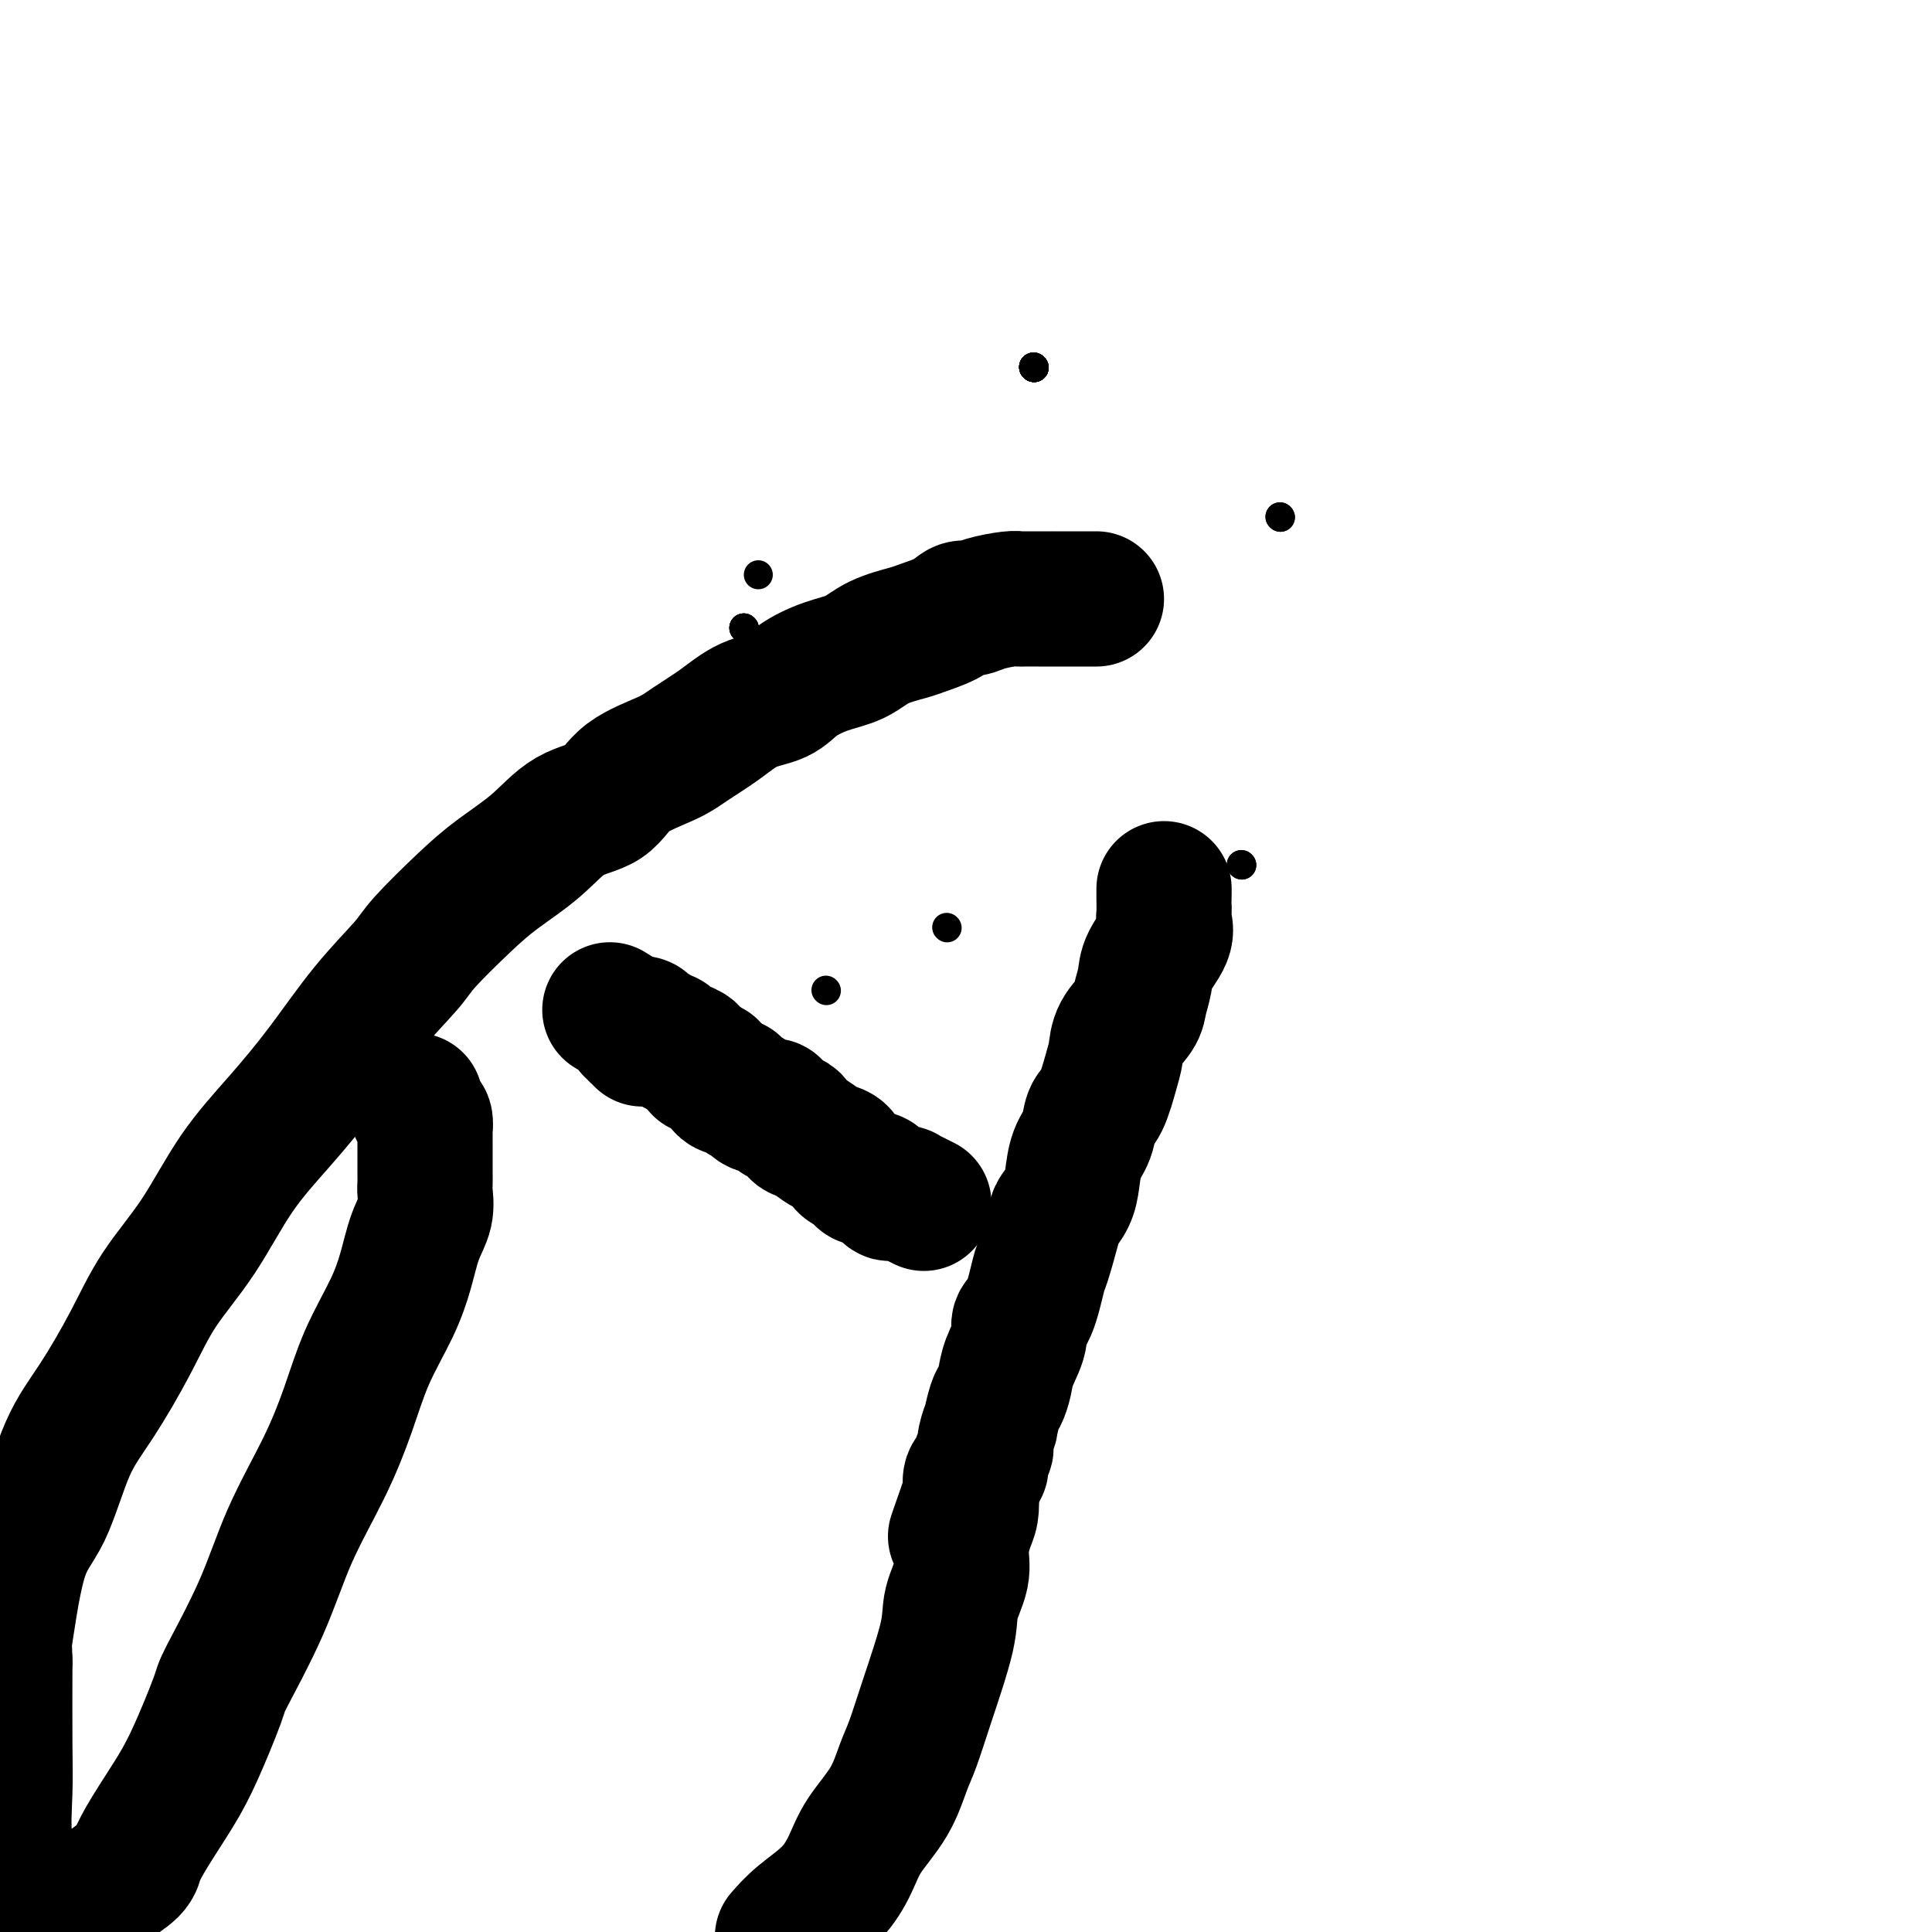
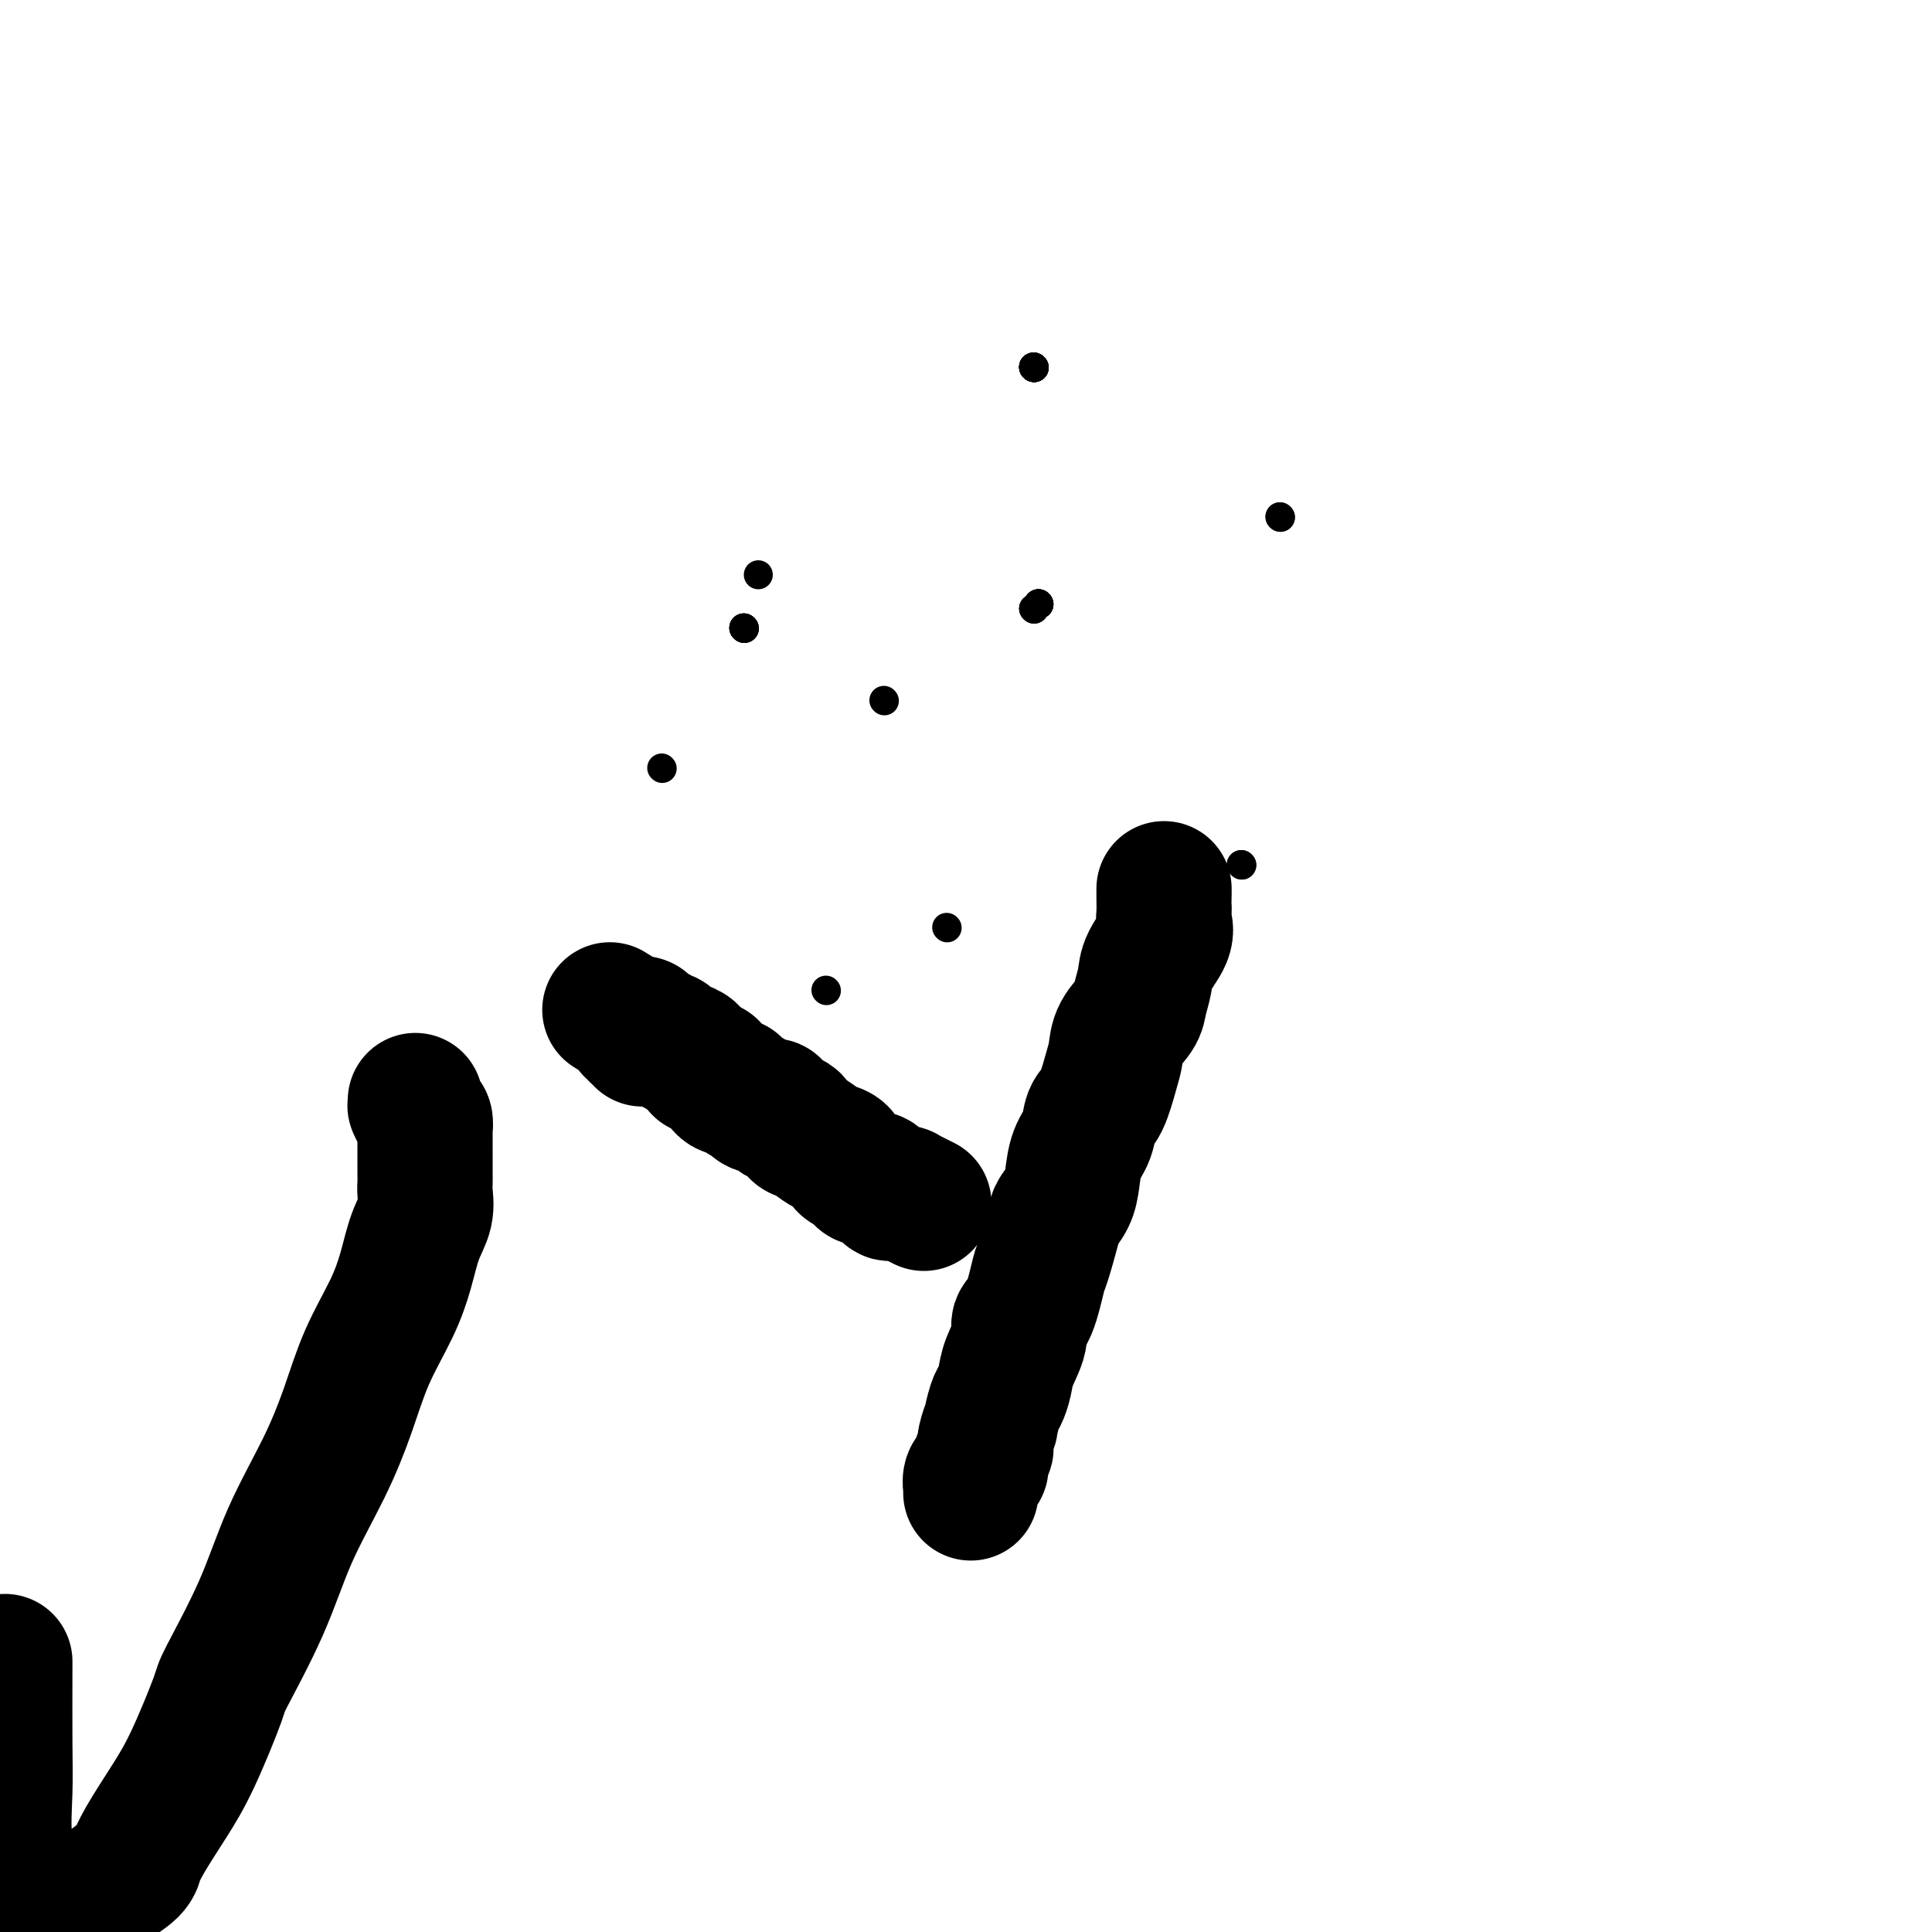
<svg xmlns="http://www.w3.org/2000/svg" viewBox="0 0 400 400" version="1.1">
  <g fill="none" stroke="#000000" stroke-width="6" stroke-linecap="round" stroke-linejoin="round">
    <path d="M196,192c0.000,0.000 0.100,0.100 0.1,0.1" />
    <path d="M214,126c0.000,0.000 0.100,0.100 0.1,0.1" />
    <path d="M214,126c0.000,0.000 0.100,0.100 0.1,0.1" />
    <path d="M214,126c0.000,0.000 0.100,0.100 0.1,0.1" />
    <path d="M215,125c0.000,0.000 0.100,0.100 0.1,0.1" />
    <path d="M215,125c0.000,0.000 0.100,0.100 0.1,0.1" />
    <path d="M215,125c0.000,0.000 0.100,0.100 0.1,0.1" />
    <path d="M215,125c0.000,0.000 0.100,0.100 0.1,0.1" />
    <path d="M215,125c0.000,0.000 0.100,0.100 0.1,0.1" />
    <path d="M215,125c0.000,0.000 0.100,0.100 0.1,0.1" />
-     <path d="M215,125c0.000,0.000 0.100,0.100 0.1,0.1" />
-     <path d="M214,76c0.000,0.000 0.100,0.100 0.1,0.1" />
    <path d="M214,76c0.000,0.000 0.100,0.100 0.1,0.1" />
    <path d="M214,76c0.000,0.000 0.100,0.100 0.1,0.1" />
    <path d="M214,76c0.000,0.000 0.100,0.100 0.1,0.1" />
    <path d="M214,76c0.000,0.000 0.100,0.100 0.1,0.1" />
    <path d="M214,76c0.000,0.000 0.100,0.100 0.1,0.1" />
    <path d="M214,76c0.000,0.000 0.100,0.100 0.1,0.1" />
    <path d="M214,76c0.000,0.000 0.100,0.100 0.1,0.1" />
    <path d="M214,76c0.000,0.000 0.100,0.100 0.1,0.1" />
    <path d="M214,76c0.000,0.000 0.100,0.100 0.1,0.1" />
    <path d="M171,205c0.000,0.000 0.100,0.100 0.1,0.1" />
    <path d="M137,159c0.000,0.000 0.100,0.100 0.1,0.1" />
    <path d="M157,119c0.000,0.000 0.000,0.000 0,0c0.000,0.000 0.000,0.000 0,0" />
    <path d="M154,130c0.000,0.000 0.100,0.100 0.1,0.1" />
    <path d="M154,130c0.000,0.000 0.100,0.100 0.1,0.1" />
    <path d="M154,130c0.000,0.000 0.100,0.100 0.1,0.1" />
    <path d="M154,130c0.000,0.000 0.100,0.100 0.1,0.1" />
    <path d="M265,107c0.000,0.000 0.100,0.100 0.1,0.1" />
    <path d="M265,107c0.000,0.000 0.100,0.100 0.1,0.1" />
    <path d="M257,179c0.000,0.000 0.100,0.100 0.1,0.1" />
    <path d="M257,179c0.000,0.000 0.100,0.100 0.1,0.1" />
    <path d="M183,145c0.000,0.000 0.100,0.100 0.1,0.1" />
-     <path d="M183,145c0.000,0.000 0.100,0.100 0.1,0.1" />
  </g>
  <g fill="none" stroke="#000000" stroke-width="28" stroke-linecap="round" stroke-linejoin="round">
    <path d="M191,249c0.242,0.121 0.485,0.243 0,0c-0.485,-0.243 -1.697,-0.850 -2,-1c-0.303,-0.150 0.304,0.156 0,0c-0.304,-0.156 -1.521,-0.773 -2,-1c-0.479,-0.227 -0.222,-0.064 0,0c0.222,0.064 0.410,0.028 0,0c-0.410,-0.028 -1.418,-0.050 -2,0c-0.582,0.050 -0.737,0.172 -1,0c-0.263,-0.172 -0.634,-0.637 -1,-1c-0.366,-0.363 -0.727,-0.622 -1,-1c-0.273,-0.378 -0.458,-0.874 -1,-1c-0.542,-0.126 -1.440,0.117 -2,0c-0.560,-0.117 -0.783,-0.595 -1,-1c-0.217,-0.405 -0.427,-0.737 -1,-1c-0.573,-0.263 -1.508,-0.456 -2,-1c-0.492,-0.544 -0.542,-1.440 -1,-2c-0.458,-0.560 -1.325,-0.784 -2,-1c-0.675,-0.216 -1.159,-0.424 -2,-1c-0.841,-0.576 -2.041,-1.522 -3,-2c-0.959,-0.478 -1.678,-0.490 -2,-1c-0.322,-0.510 -0.247,-1.518 -1,-2c-0.753,-0.482 -2.333,-0.439 -3,-1c-0.667,-0.561 -0.421,-1.727 -1,-2c-0.579,-0.273 -1.982,0.346 -3,0c-1.018,-0.346 -1.652,-1.659 -2,-2c-0.348,-0.341 -0.411,0.289 -1,0c-0.589,-0.289 -1.703,-1.498 -2,-2c-0.297,-0.502 0.224,-0.296 0,0c-0.224,0.296 -1.192,0.683 -2,0c-0.808,-0.683 -1.454,-2.435 -2,-3c-0.546,-0.565 -0.991,0.056 -1,0c-0.009,-0.056 0.420,-0.788 0,-1c-0.420,-0.212 -1.689,0.097 -2,0c-0.311,-0.097 0.334,-0.600 0,-1c-0.334,-0.400 -1.648,-0.698 -2,-1c-0.352,-0.302 0.256,-0.607 0,-1c-0.256,-0.393 -1.378,-0.875 -2,-1c-0.622,-0.125 -0.744,0.106 -1,0c-0.256,-0.106 -0.646,-0.550 -1,-1c-0.354,-0.450 -0.672,-0.908 -1,-1c-0.328,-0.092 -0.666,0.182 -1,0c-0.334,-0.182 -0.664,-0.819 -1,-1c-0.336,-0.181 -0.677,0.095 -1,0c-0.323,-0.095 -0.626,-0.561 -1,-1c-0.374,-0.439 -0.818,-0.850 -1,-1c-0.182,-0.150 -0.100,-0.040 0,0c0.100,0.040 0.219,0.011 0,0c-0.219,-0.011 -0.777,-0.003 -1,0c-0.223,0.003 -0.112,0.001 0,0c0.112,-0.001 0.226,-0.000 0,0c-0.226,0.000 -0.792,0.000 -1,0c-0.208,-0.000 -0.060,-0.000 0,0c0.060,0.000 0.030,0.000 0,0" />
-     <path d="M131,212c-9.282,-5.724 -2.487,-1.534 0,0c2.487,1.534 0.666,0.411 0,0c-0.666,-0.411 -0.179,-0.110 0,0c0.179,0.110 0.048,0.028 0,0c-0.048,-0.028 -0.013,-0.004 0,0c0.013,0.004 0.003,-0.013 0,0c-0.003,0.013 -0.001,0.056 0,0c0.001,-0.056 -0.001,-0.211 0,0c0.001,0.211 0.004,0.788 0,1c-0.004,0.212 -0.015,0.061 0,0c0.015,-0.061 0.057,-0.030 0,0c-0.057,0.030 -0.211,0.061 0,0c0.211,-0.061 0.788,-0.212 1,0c0.212,0.212 0.061,0.789 0,1c-0.061,0.211 -0.030,0.057 0,0c0.030,-0.057 0.061,-0.016 0,0c-0.061,0.016 -0.212,0.008 0,0c0.212,-0.008 0.789,-0.016 1,0c0.211,0.016 0.057,0.057 0,0c-0.057,-0.057 -0.015,-0.211 0,0c0.015,0.211 0.004,0.789 0,1c-0.004,0.211 -0.001,0.057 0,0c0.001,-0.057 0.000,-0.015 0,0c-0.000,0.015 0.000,0.004 0,0c-0.000,-0.004 -0.001,-0.001 0,0c0.001,0.001 0.004,0.000 0,0c-0.004,-0.000 -0.015,-0.000 0,0c0.015,0.000 0.057,0.000 0,0c-0.057,-0.000 -0.211,-0.000 0,0c0.211,0.000 0.789,0.000 1,0c0.211,-0.000 0.057,-0.000 0,0c-0.057,0.000 -0.015,0.000 0,0c0.015,-0.000 0.004,-0.000 0,0c-0.004,0.000 -0.001,0.000 0,0c0.001,-0.000 0.000,-0.000 0,0c-0.000,0.000 -0.000,0.000 0,0c0.000,-0.000 0.000,-0.000 0,0" />
+     <path d="M131,212c-9.282,-5.724 -2.487,-1.534 0,0c2.487,1.534 0.666,0.411 0,0c-0.666,-0.411 -0.179,-0.110 0,0c-0.048,-0.028 -0.013,-0.004 0,0c0.013,0.004 0.003,-0.013 0,0c-0.003,0.013 -0.001,0.056 0,0c0.001,-0.056 -0.001,-0.211 0,0c0.001,0.211 0.004,0.788 0,1c-0.004,0.212 -0.015,0.061 0,0c0.015,-0.061 0.057,-0.030 0,0c-0.057,0.030 -0.211,0.061 0,0c0.211,-0.061 0.788,-0.212 1,0c0.212,0.212 0.061,0.789 0,1c-0.061,0.211 -0.030,0.057 0,0c0.030,-0.057 0.061,-0.016 0,0c-0.061,0.016 -0.212,0.008 0,0c0.212,-0.008 0.789,-0.016 1,0c0.211,0.016 0.057,0.057 0,0c-0.057,-0.057 -0.015,-0.211 0,0c0.015,0.211 0.004,0.789 0,1c-0.004,0.211 -0.001,0.057 0,0c0.001,-0.057 0.000,-0.015 0,0c-0.000,0.015 0.000,0.004 0,0c-0.000,-0.004 -0.001,-0.001 0,0c0.001,0.001 0.004,0.000 0,0c-0.004,-0.000 -0.015,-0.000 0,0c0.015,0.000 0.057,0.000 0,0c-0.057,-0.000 -0.211,-0.000 0,0c0.211,0.000 0.789,0.000 1,0c0.211,-0.000 0.057,-0.000 0,0c-0.057,0.000 -0.015,0.000 0,0c0.015,-0.000 0.004,-0.000 0,0c-0.004,0.000 -0.001,0.000 0,0c0.001,-0.000 0.000,-0.000 0,0c-0.000,0.000 -0.000,0.000 0,0c0.000,-0.000 0.000,-0.000 0,0" />
    <path d="M86,228c-0.006,-0.128 -0.012,-0.257 0,0c0.012,0.257 0.042,0.899 0,1c-0.042,0.101 -0.155,-0.340 0,0c0.155,0.340 0.577,1.461 1,2c0.423,0.539 0.845,0.497 1,1c0.155,0.503 0.041,1.552 0,2c-0.041,0.448 -0.011,0.294 0,1c0.011,0.706 0.003,2.273 0,3c-0.003,0.727 -0.001,0.616 0,1c0.001,0.384 0.002,1.263 0,2c-0.002,0.737 -0.007,1.331 0,2c0.007,0.669 0.024,1.411 0,2c-0.024,0.589 -0.091,1.024 0,2c0.091,0.976 0.338,2.493 0,4c-0.338,1.507 -1.261,3.003 -2,5c-0.739,1.997 -1.293,4.495 -2,7c-0.707,2.505 -1.567,5.016 -3,8c-1.433,2.984 -3.440,6.439 -5,10c-1.560,3.561 -2.674,7.228 -4,11c-1.326,3.772 -2.863,7.649 -5,12c-2.137,4.351 -4.875,9.176 -7,14c-2.125,4.824 -3.638,9.648 -6,15c-2.362,5.352 -5.574,11.232 -7,14c-1.426,2.768 -1.065,2.424 -2,5c-0.935,2.576 -3.165,8.072 -5,12c-1.835,3.928 -3.276,6.287 -5,9c-1.724,2.713 -3.729,5.780 -5,8c-1.271,2.220 -1.806,3.592 -2,4c-0.194,0.408 -0.048,-0.148 0,0c0.048,0.148 -0.003,1.000 -1,2c-0.997,1.000 -2.940,2.148 -4,3c-1.060,0.852 -1.237,1.409 -2,2c-0.763,0.591 -2.110,1.216 -3,2c-0.890,0.784 -1.322,1.726 -2,2c-0.678,0.274 -1.604,-0.119 -2,0c-0.396,0.119 -0.264,0.749 -1,1c-0.736,0.251 -2.340,0.123 -3,0c-0.660,-0.123 -0.376,-0.239 -1,0c-0.624,0.239 -2.155,0.835 -3,1c-0.845,0.165 -1.005,-0.100 -1,0c0.005,0.100 0.173,0.563 0,0c-0.173,-0.563 -0.687,-2.154 -1,-4c-0.313,-1.846 -0.424,-3.948 -1,-6c-0.576,-2.052 -1.618,-4.055 -2,-7c-0.382,-2.945 -0.103,-6.831 0,-10c0.103,-3.169 0.029,-5.620 0,-10c-0.029,-4.380 -0.015,-10.690 0,-17" />
-     <path d="M1,344c-0.117,-6.000 -0.411,-2.500 0,-5c0.411,-2.500 1.526,-11.000 3,-16c1.474,-5.000 3.307,-6.500 5,-10c1.693,-3.500 3.244,-8.999 5,-13c1.756,-4.001 3.715,-6.502 6,-10c2.285,-3.498 4.894,-7.992 7,-12c2.106,-4.008 3.708,-7.529 6,-11c2.292,-3.471 5.274,-6.893 8,-11c2.726,-4.107 5.196,-8.899 8,-13c2.804,-4.101 5.943,-7.510 9,-11c3.057,-3.490 6.031,-7.062 9,-11c2.969,-3.938 5.932,-8.243 9,-12c3.068,-3.757 6.241,-6.968 8,-9c1.759,-2.032 2.106,-2.887 4,-5c1.894,-2.113 5.336,-5.484 8,-8c2.664,-2.516 4.550,-4.178 7,-6c2.450,-1.822 5.464,-3.804 8,-6c2.536,-2.196 4.595,-4.607 7,-6c2.405,-1.393 5.156,-1.768 7,-3c1.844,-1.232 2.781,-3.321 5,-5c2.219,-1.679 5.721,-2.949 8,-4c2.279,-1.051 3.335,-1.884 5,-3c1.665,-1.116 3.938,-2.515 6,-4c2.062,-1.485 3.913,-3.054 6,-4c2.087,-0.946 4.411,-1.268 6,-2c1.589,-0.732 2.443,-1.874 4,-3c1.557,-1.126 3.818,-2.237 6,-3c2.182,-0.763 4.286,-1.176 6,-2c1.714,-0.824 3.040,-2.057 5,-3c1.960,-0.943 4.555,-1.597 6,-2c1.445,-0.403 1.739,-0.556 3,-1c1.261,-0.444 3.490,-1.181 5,-2c1.510,-0.819 2.303,-1.722 3,-2c0.697,-0.278 1.299,0.069 2,0c0.701,-0.069 1.502,-0.554 3,-1c1.498,-0.446 3.692,-0.851 5,-1c1.308,-0.149 1.731,-0.040 2,0c0.269,0.040 0.383,0.011 1,0c0.617,-0.011 1.738,-0.003 3,0c1.262,0.003 2.666,0.001 3,0c0.334,-0.001 -0.401,-0.000 0,0c0.401,0.000 1.940,0.000 3,0c1.060,-0.000 1.643,-0.000 2,0c0.357,0.000 0.487,0.000 1,0c0.513,-0.000 1.407,-0.000 2,0c0.593,0.000 0.884,0.000 1,0c0.116,-0.000 0.058,-0.000 0,0" />
    <path d="M241,184c-0.000,0.432 -0.001,0.864 0,1c0.001,0.136 0.003,-0.023 0,0c-0.003,0.023 -0.011,0.228 0,1c0.011,0.772 0.042,2.109 0,3c-0.042,0.891 -0.158,1.334 0,2c0.158,0.666 0.591,1.556 0,3c-0.591,1.444 -2.207,3.442 -3,5c-0.793,1.558 -0.762,2.675 -1,4c-0.238,1.325 -0.746,2.858 -1,4c-0.254,1.142 -0.256,1.892 -1,3c-0.744,1.108 -2.231,2.574 -3,4c-0.769,1.426 -0.821,2.811 -1,4c-0.179,1.189 -0.485,2.182 -1,4c-0.515,1.818 -1.237,4.460 -2,6c-0.763,1.540 -1.565,1.976 -2,3c-0.435,1.024 -0.502,2.634 -1,4c-0.498,1.366 -1.428,2.486 -2,4c-0.572,1.514 -0.787,3.422 -1,5c-0.213,1.578 -0.423,2.827 -1,4c-0.577,1.173 -1.519,2.272 -2,3c-0.481,0.728 -0.501,1.087 -1,3c-0.499,1.913 -1.477,5.381 -2,7c-0.523,1.619 -0.592,1.388 -1,3c-0.408,1.612 -1.156,5.067 -2,7c-0.844,1.933 -1.784,2.342 -2,3c-0.216,0.658 0.293,1.563 0,3c-0.293,1.437 -1.389,3.406 -2,5c-0.611,1.594 -0.737,2.813 -1,4c-0.263,1.187 -0.663,2.341 -1,3c-0.337,0.659 -0.612,0.822 -1,2c-0.388,1.178 -0.887,3.372 -1,4c-0.113,0.628 0.162,-0.308 0,0c-0.162,0.308 -0.762,1.861 -1,3c-0.238,1.139 -0.115,1.863 0,2c0.115,0.137 0.223,-0.313 0,0c-0.223,0.313 -0.777,1.390 -1,2c-0.223,0.610 -0.116,0.754 0,1c0.116,0.246 0.241,0.595 0,1c-0.241,0.405 -0.849,0.865 -1,1c-0.151,0.135 0.156,-0.055 0,0c-0.156,0.055 -0.774,0.353 -1,1c-0.226,0.647 -0.061,1.641 0,2c0.061,0.359 0.016,0.082 0,0c-0.016,-0.082 -0.004,0.031 0,0c0.004,-0.031 0.001,-0.204 0,0c-0.001,0.204 -0.000,0.787 0,1c0.000,0.213 0.000,0.057 0,0c-0.000,-0.057 -0.000,-0.015 0,0c0.000,0.015 0.000,0.004 0,0c-0.000,-0.004 -0.000,-0.002 0,0" />
-     <path d="M201,309c-6.189,17.796 -1.661,4.786 0,0c1.661,-4.786 0.455,-1.348 0,0c-0.455,1.348 -0.158,0.606 0,1c0.158,0.394 0.179,1.924 0,3c-0.179,1.076 -0.556,1.697 -1,3c-0.444,1.303 -0.955,3.286 -1,5c-0.045,1.714 0.374,3.158 0,5c-0.374,1.842 -1.542,4.083 -2,6c-0.458,1.917 -0.207,3.511 -1,7c-0.793,3.489 -2.632,8.872 -4,13c-1.368,4.128 -2.266,7.001 -3,9c-0.734,1.999 -1.303,3.125 -2,5c-0.697,1.875 -1.523,4.500 -3,7c-1.477,2.500 -3.606,4.874 -5,7c-1.394,2.126 -2.054,4.003 -3,6c-0.946,1.997 -2.178,4.115 -4,6c-1.822,1.885 -4.235,3.539 -6,5c-1.765,1.461 -2.883,2.731 -4,4" />
  </g>
</svg>